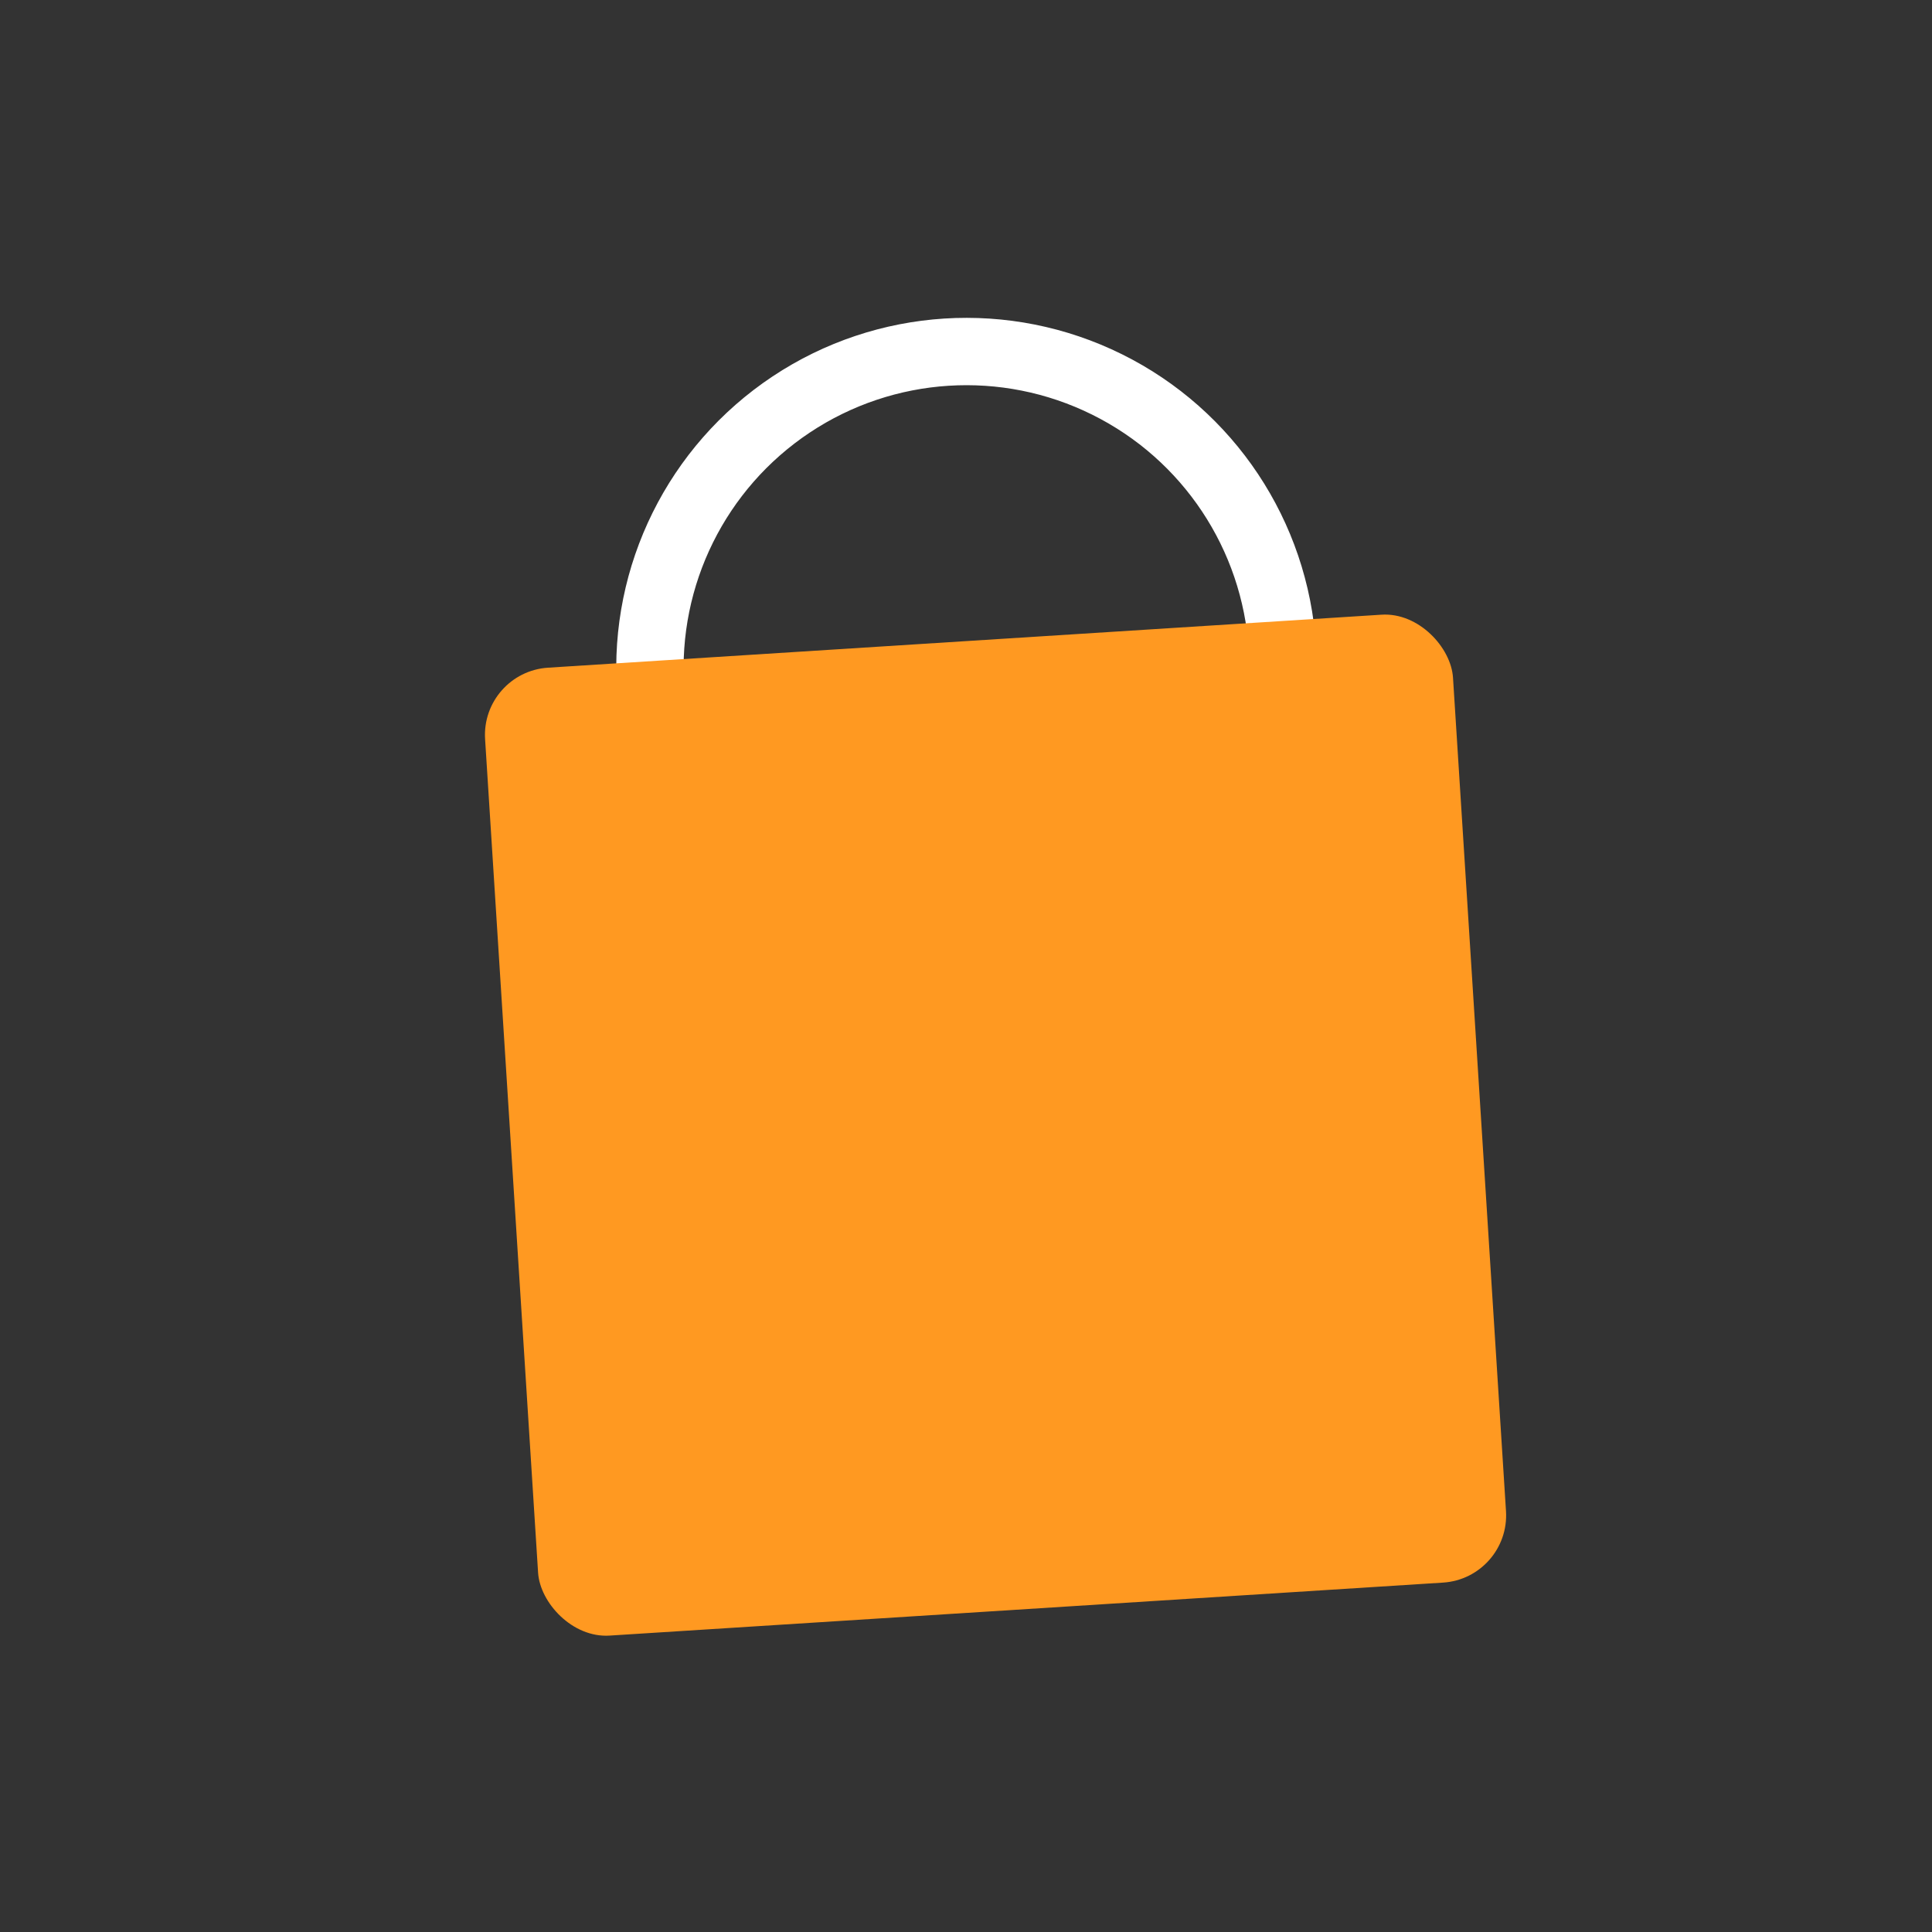
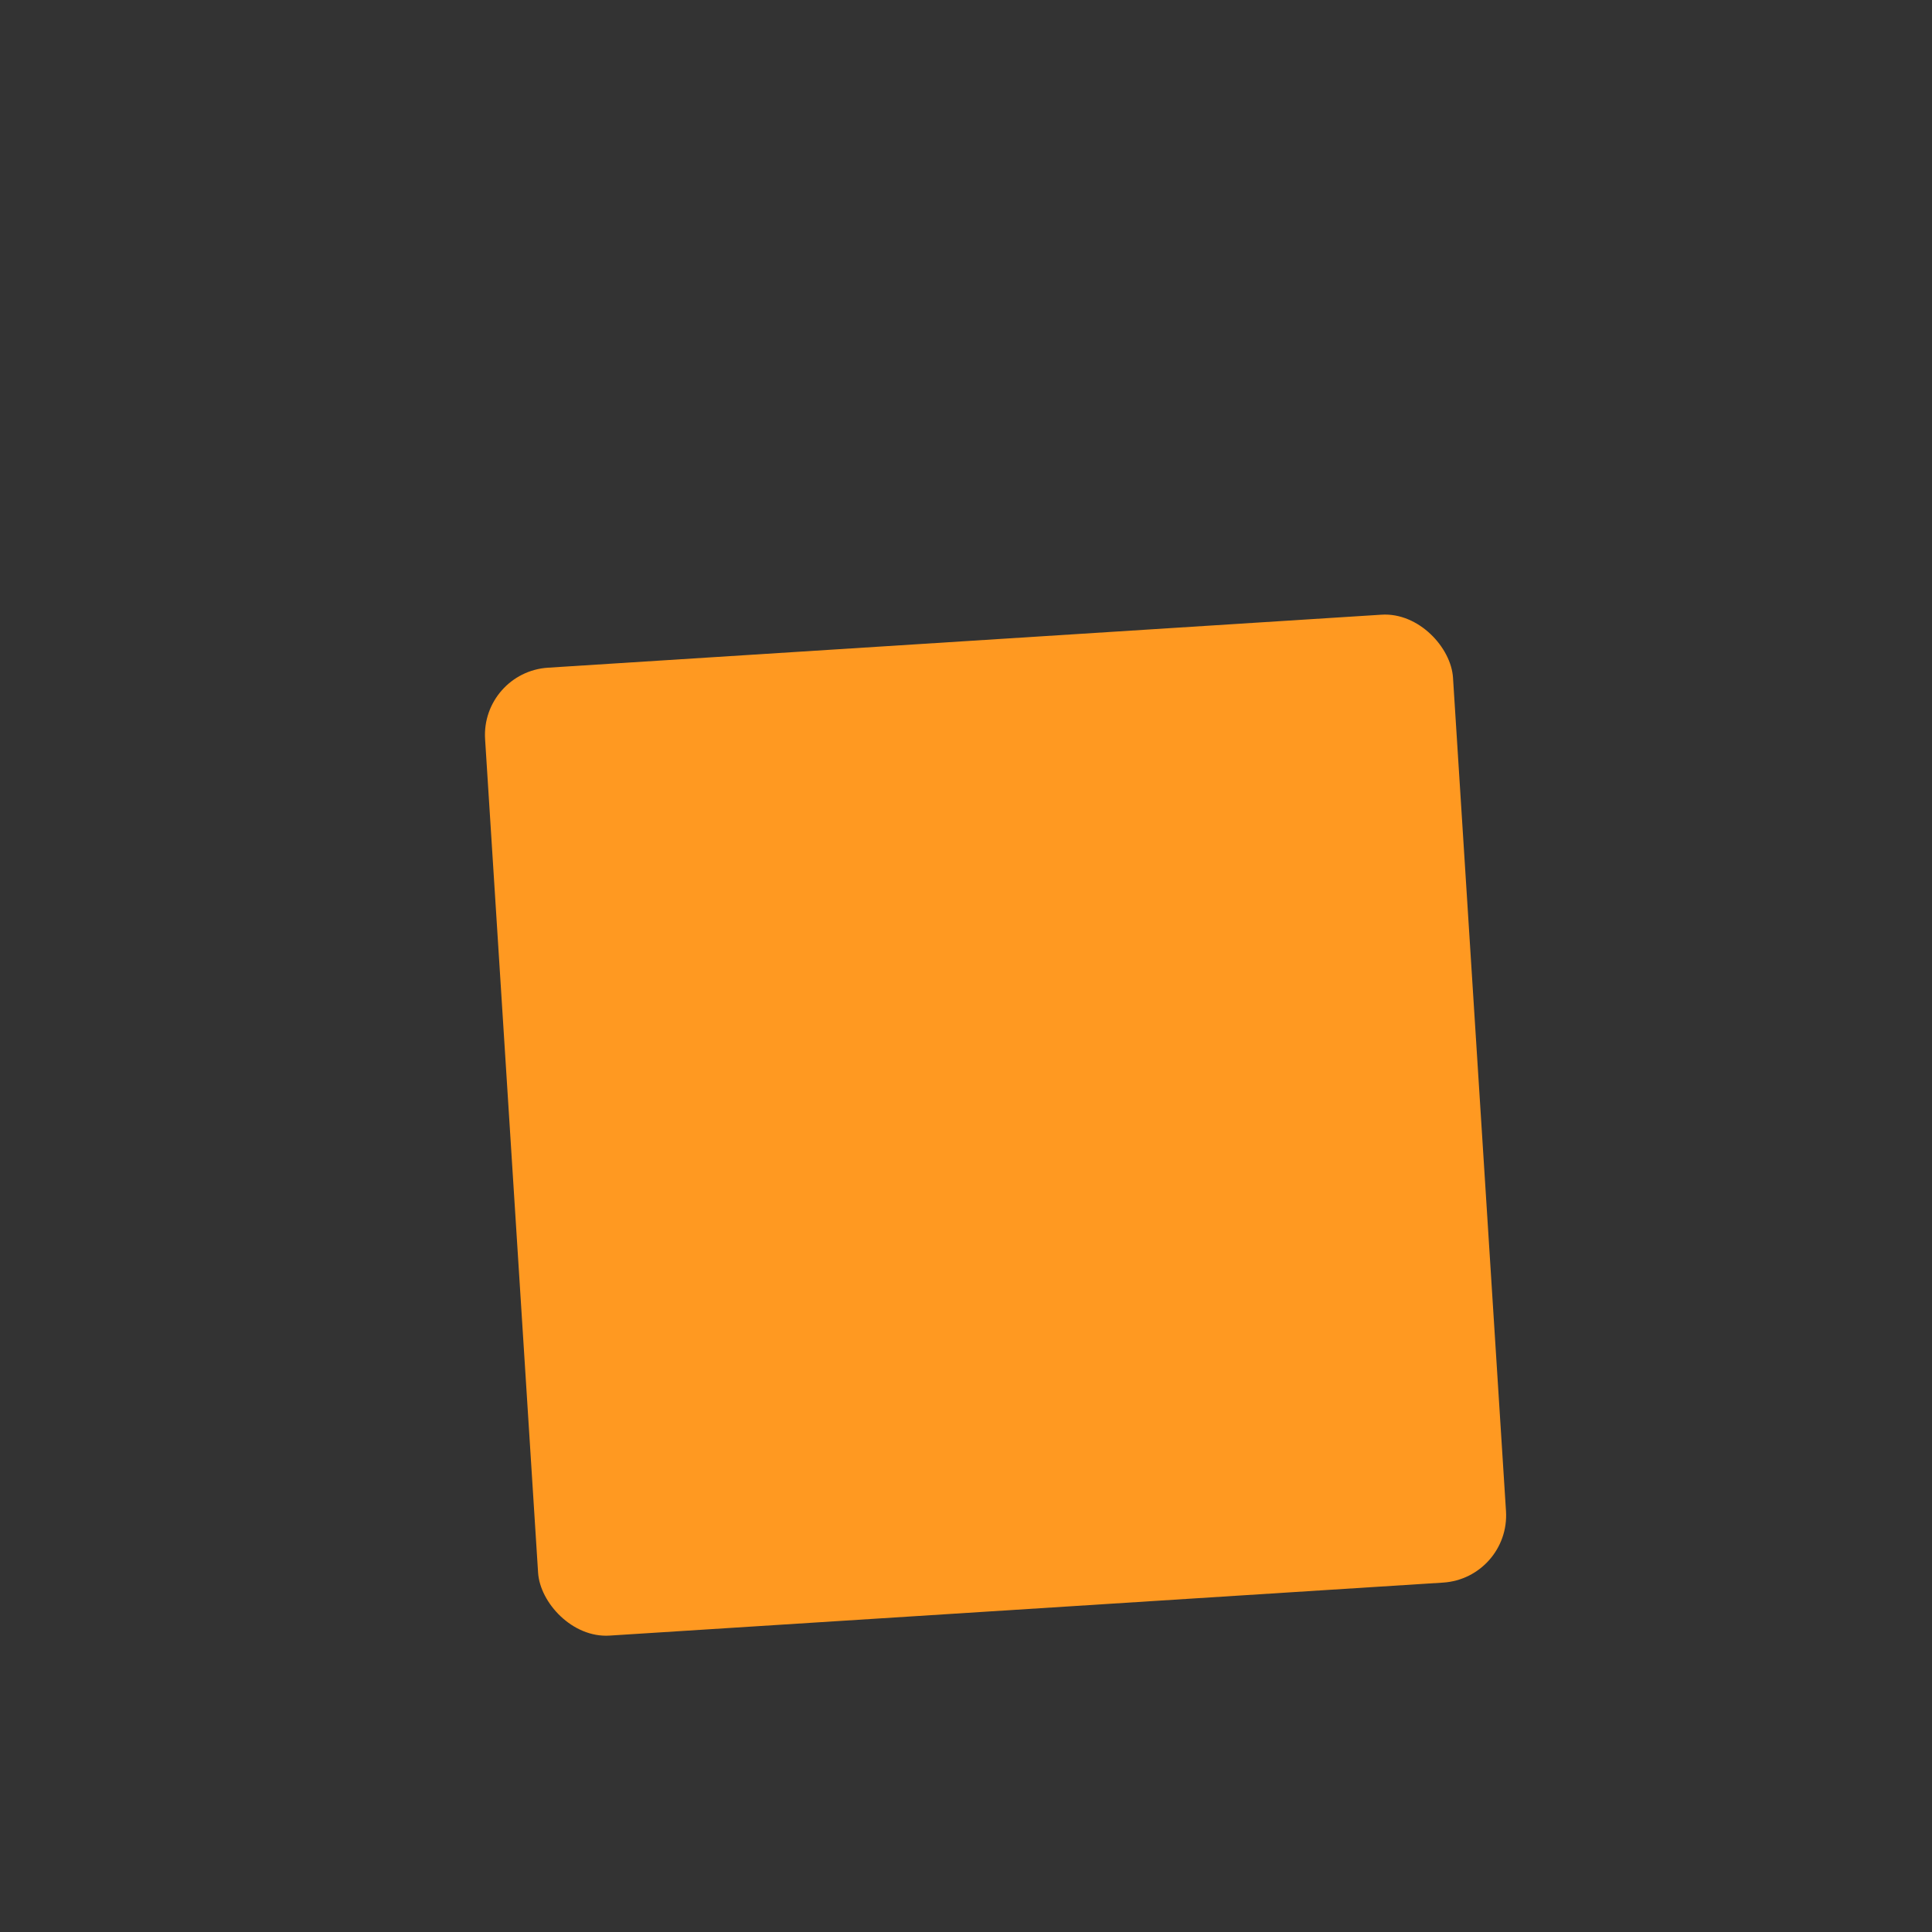
<svg xmlns="http://www.w3.org/2000/svg" width="93" height="93" viewBox="0 0 93 93" fill="none">
  <rect x="0" y="0" width="93" height="93" fill="#333333" stroke="none" />
-   <circle cx="46.523" cy="32.159" r="15.238" transform="rotate(-3.638 46.523 32.159)" stroke="white" stroke-width="3.242" />
  <rect x="23.145" y="32.346" width="46.686" height="46.686" rx="3.242" transform="rotate(-3.638 23.145 32.346)" fill="#FF9921" />
</svg>